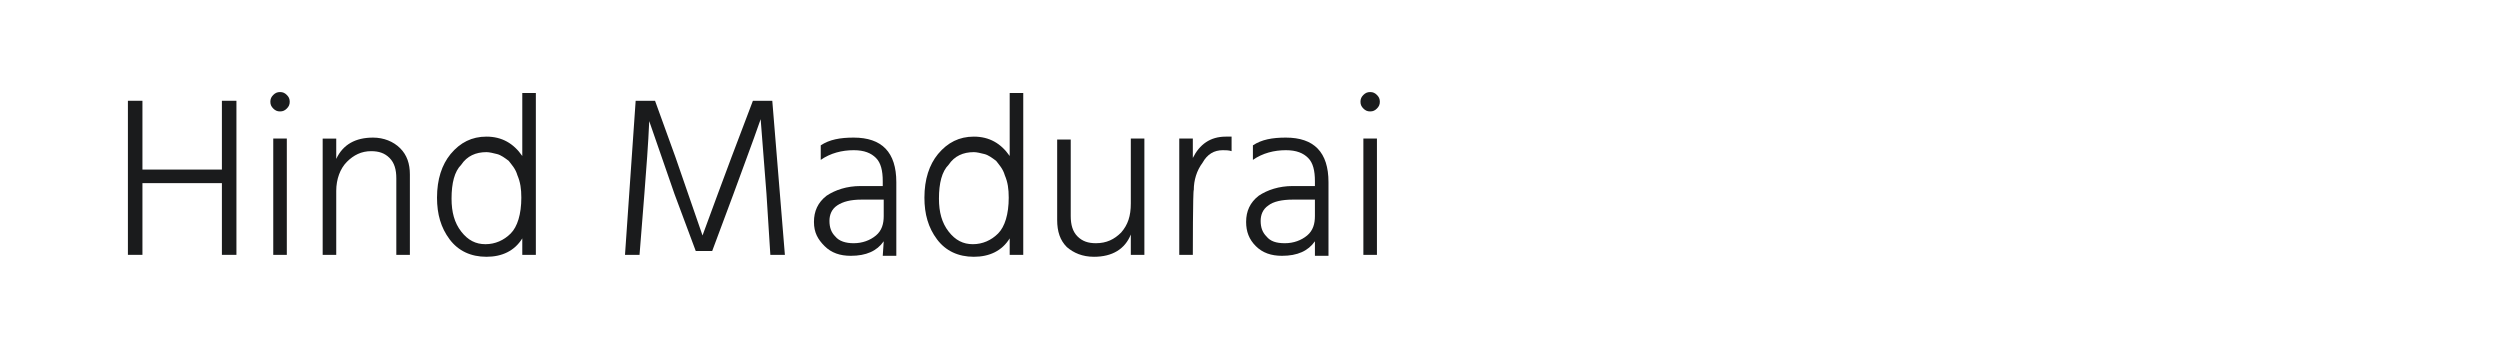
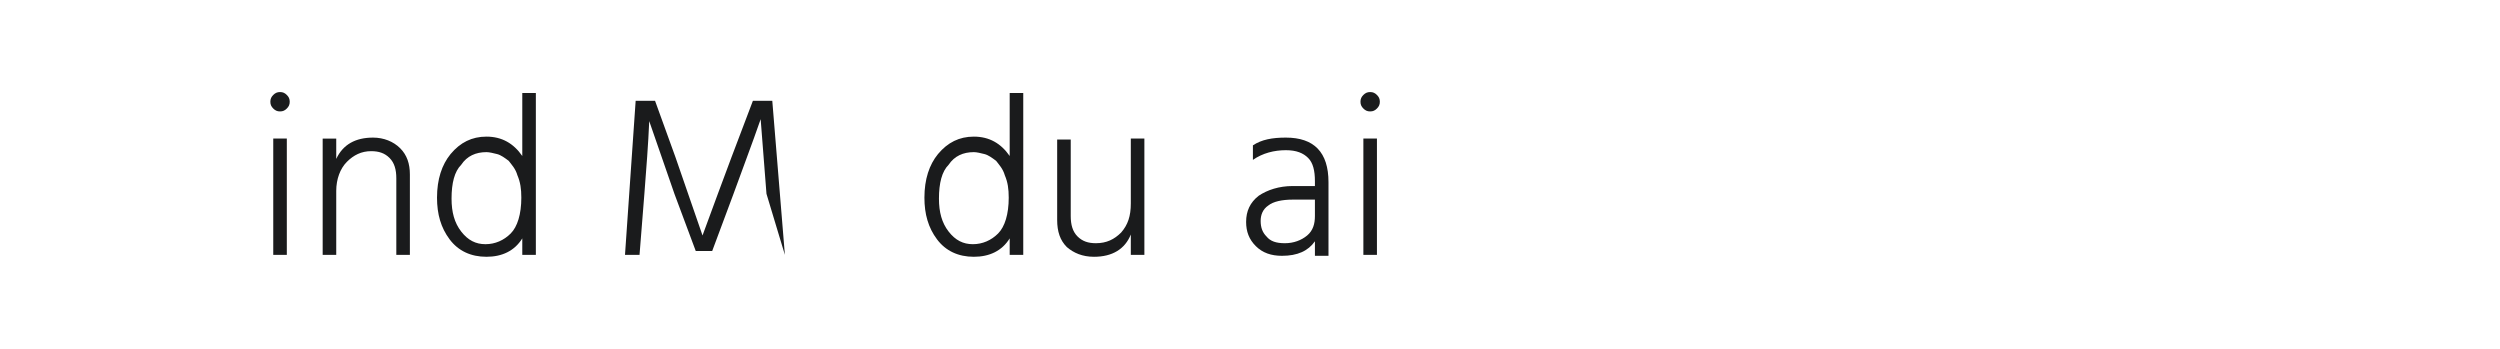
<svg xmlns="http://www.w3.org/2000/svg" version="1.1" id="图层_1" x="0px" y="0px" width="258px" height="36px" viewBox="0 0 258 36" style="enable-background:new 0 0 258 36;" xml:space="preserve">
  <style type="text/css">
	.st0{fill:#1A1B1C;}
</style>
  <g>
-     <path class="st0" d="M24.4,26.3h-1.5v-7.4h-8.2v7.4h-1.5V10.4h1.5v7.1h8.2v-7.1h1.5V26.3z" />
    <path class="st0" d="M29.6,9.8c0.2,0.2,0.3,0.4,0.3,0.7c0,0.3-0.1,0.5-0.3,0.7c-0.2,0.2-0.4,0.3-0.7,0.3s-0.5-0.1-0.7-0.3   c-0.2-0.2-0.3-0.4-0.3-0.7c0-0.3,0.1-0.5,0.3-0.7c0.2-0.2,0.4-0.3,0.7-0.3C29.2,9.5,29.4,9.6,29.6,9.8z M29.6,26.3h-1.4v-12h1.4   V26.3z" />
    <path class="st0" d="M42.3,26.3h-1.4v-7.9c0-0.9-0.2-1.6-0.7-2.1c-0.5-0.5-1.1-0.7-1.9-0.7c-1,0-1.8,0.4-2.5,1.1   c-0.7,0.7-1.1,1.8-1.1,3v6.6h-1.4v-12h1.4v2.1c0.7-1.5,2-2.2,3.8-2.2c1.1,0,2.1,0.4,2.8,1.1c0.7,0.7,1,1.6,1,2.7L42.3,26.3   L42.3,26.3z" />
    <path class="st0" d="M55.3,26.3h-1.4v-1.7c-0.8,1.3-2.1,1.9-3.7,1.9c-1.6,0-2.9-0.6-3.8-1.8c-0.9-1.2-1.3-2.6-1.3-4.3   c0-1.9,0.5-3.4,1.4-4.5c1-1.2,2.2-1.8,3.7-1.8c1.6,0,2.8,0.7,3.7,2V9.6h1.4L55.3,26.3L55.3,26.3z M46.6,20.5c0,1.4,0.3,2.5,1,3.4   c0.7,0.9,1.5,1.3,2.5,1.3s1.9-0.4,2.6-1.1c0.7-0.7,1.1-2,1.1-3.7c0-0.9-0.1-1.6-0.4-2.3c-0.2-0.7-0.6-1.1-0.9-1.5   c-0.4-0.3-0.8-0.6-1.2-0.7c-0.4-0.1-0.8-0.2-1.1-0.2c-1.1,0-2,0.4-2.6,1.3C46.9,17.7,46.6,18.9,46.6,20.5z" />
-     <path class="st0" d="M66,26.3h-1.5l1.1-15.9h2l2.1,5.8l2.8,8.1c1.1-3,2.1-5.7,3-8.1l2.2-5.8h2l1.3,15.9h-1.5L79.1,20l-0.6-7.7   c-0.9,2.6-1.9,5.2-2.8,7.7l-2.2,5.9h-1.7L69.6,20L67,12.5c-0.1,2.4-0.3,4.9-0.5,7.5L66,26.3z" />
-     <path class="st0" d="M91.2,24.9c-0.7,1-1.8,1.5-3.4,1.5c-1.1,0-2-0.3-2.7-1S84,24,84,22.9c0-1.1,0.4-2,1.3-2.7c0.9-0.6,2.1-1,3.5-1   h2.3v-0.5c0-1.1-0.2-1.9-0.7-2.4c-0.5-0.5-1.2-0.8-2.3-0.8c-1.2,0-2.4,0.3-3.4,1V15c0.9-0.6,2-0.8,3.4-0.8c2.9,0,4.4,1.5,4.4,4.6   v7.6h-1.4L91.2,24.9L91.2,24.9z M88.1,25.1c0.9,0,1.7-0.3,2.3-0.8c0.6-0.5,0.8-1.2,0.8-2v-1.7h-2.3c-1.1,0-1.9,0.2-2.5,0.6   c-0.6,0.4-0.8,1-0.8,1.6c0,0.7,0.2,1.2,0.6,1.6C86.6,24.9,87.3,25.1,88.1,25.1z" />
+     <path class="st0" d="M66,26.3h-1.5l1.1-15.9h2l2.1,5.8l2.8,8.1c1.1-3,2.1-5.7,3-8.1l2.2-5.8h2l1.3,15.9L79.1,20l-0.6-7.7   c-0.9,2.6-1.9,5.2-2.8,7.7l-2.2,5.9h-1.7L69.6,20L67,12.5c-0.1,2.4-0.3,4.9-0.5,7.5L66,26.3z" />
    <path class="st0" d="M105.6,26.3h-1.4v-1.7c-0.8,1.3-2.1,1.9-3.7,1.9c-1.6,0-2.9-0.6-3.8-1.8c-0.9-1.2-1.3-2.6-1.3-4.3   c0-1.9,0.5-3.4,1.4-4.5c1-1.2,2.2-1.8,3.7-1.8c1.6,0,2.8,0.7,3.7,2V9.6h1.4L105.6,26.3L105.6,26.3z M96.9,20.5c0,1.4,0.3,2.5,1,3.4   c0.7,0.9,1.5,1.3,2.5,1.3c1,0,1.9-0.4,2.6-1.1c0.7-0.7,1.1-2,1.1-3.7c0-0.9-0.1-1.6-0.4-2.3c-0.2-0.7-0.6-1.1-0.9-1.5   c-0.4-0.3-0.8-0.6-1.2-0.7c-0.4-0.1-0.8-0.2-1.1-0.2c-1.1,0-2,0.4-2.6,1.3C97.2,17.7,96.9,18.9,96.9,20.5z" />
    <path class="st0" d="M118.1,26.3h-1.4v-2.1c-0.6,1.5-1.9,2.3-3.8,2.3c-1.2,0-2.1-0.4-2.8-1c-0.7-0.7-1-1.6-1-2.8v-8.3h1.4v7.9   c0,0.9,0.2,1.6,0.7,2.1c0.5,0.5,1.1,0.7,1.9,0.7c1.1,0,1.9-0.4,2.6-1.1c0.7-0.8,1-1.7,1-3v-6.7h1.4V26.3z" />
-     <path class="st0" d="M123.1,26.3h-1.4v-12h1.4v2c0.7-1.4,1.8-2.2,3.4-2.2c0.1,0,0.3,0,0.6,0v1.5c-0.3-0.1-0.6-0.1-0.9-0.1   c-0.9,0-1.6,0.4-2.1,1.3c-0.6,0.8-0.9,1.8-0.9,2.8C123.1,19.6,123.1,26.3,123.1,26.3z" />
    <path class="st0" d="M135.7,24.9c-0.7,1-1.8,1.5-3.4,1.5c-1.1,0-2-0.3-2.7-1c-0.7-0.7-1-1.5-1-2.5c0-1.1,0.4-2,1.3-2.7   c0.9-0.6,2.1-1,3.5-1h2.3v-0.5c0-1.1-0.2-1.9-0.7-2.4c-0.5-0.5-1.2-0.8-2.3-0.8c-1.2,0-2.4,0.3-3.4,1V15c0.9-0.6,2-0.8,3.4-0.8   c2.9,0,4.4,1.5,4.4,4.6v7.6h-1.4L135.7,24.9L135.7,24.9z M132.6,25.1c0.9,0,1.7-0.3,2.3-0.8c0.6-0.5,0.8-1.2,0.8-2v-1.7h-2.3   c-1.1,0-2,0.2-2.5,0.6c-0.6,0.4-0.8,1-0.8,1.6c0,0.7,0.2,1.2,0.6,1.6C131.1,24.9,131.7,25.1,132.6,25.1z" />
    <path class="st0" d="M142.1,9.8c0.2,0.2,0.3,0.4,0.3,0.7c0,0.3-0.1,0.5-0.3,0.7c-0.2,0.2-0.4,0.3-0.7,0.3c-0.3,0-0.5-0.1-0.7-0.3   c-0.2-0.2-0.3-0.4-0.3-0.7c0-0.3,0.1-0.5,0.3-0.7c0.2-0.2,0.4-0.3,0.7-0.3C141.7,9.5,141.9,9.6,142.1,9.8z M142.1,26.3h-1.4v-12   h1.4V26.3z" />
  </g>
</svg>